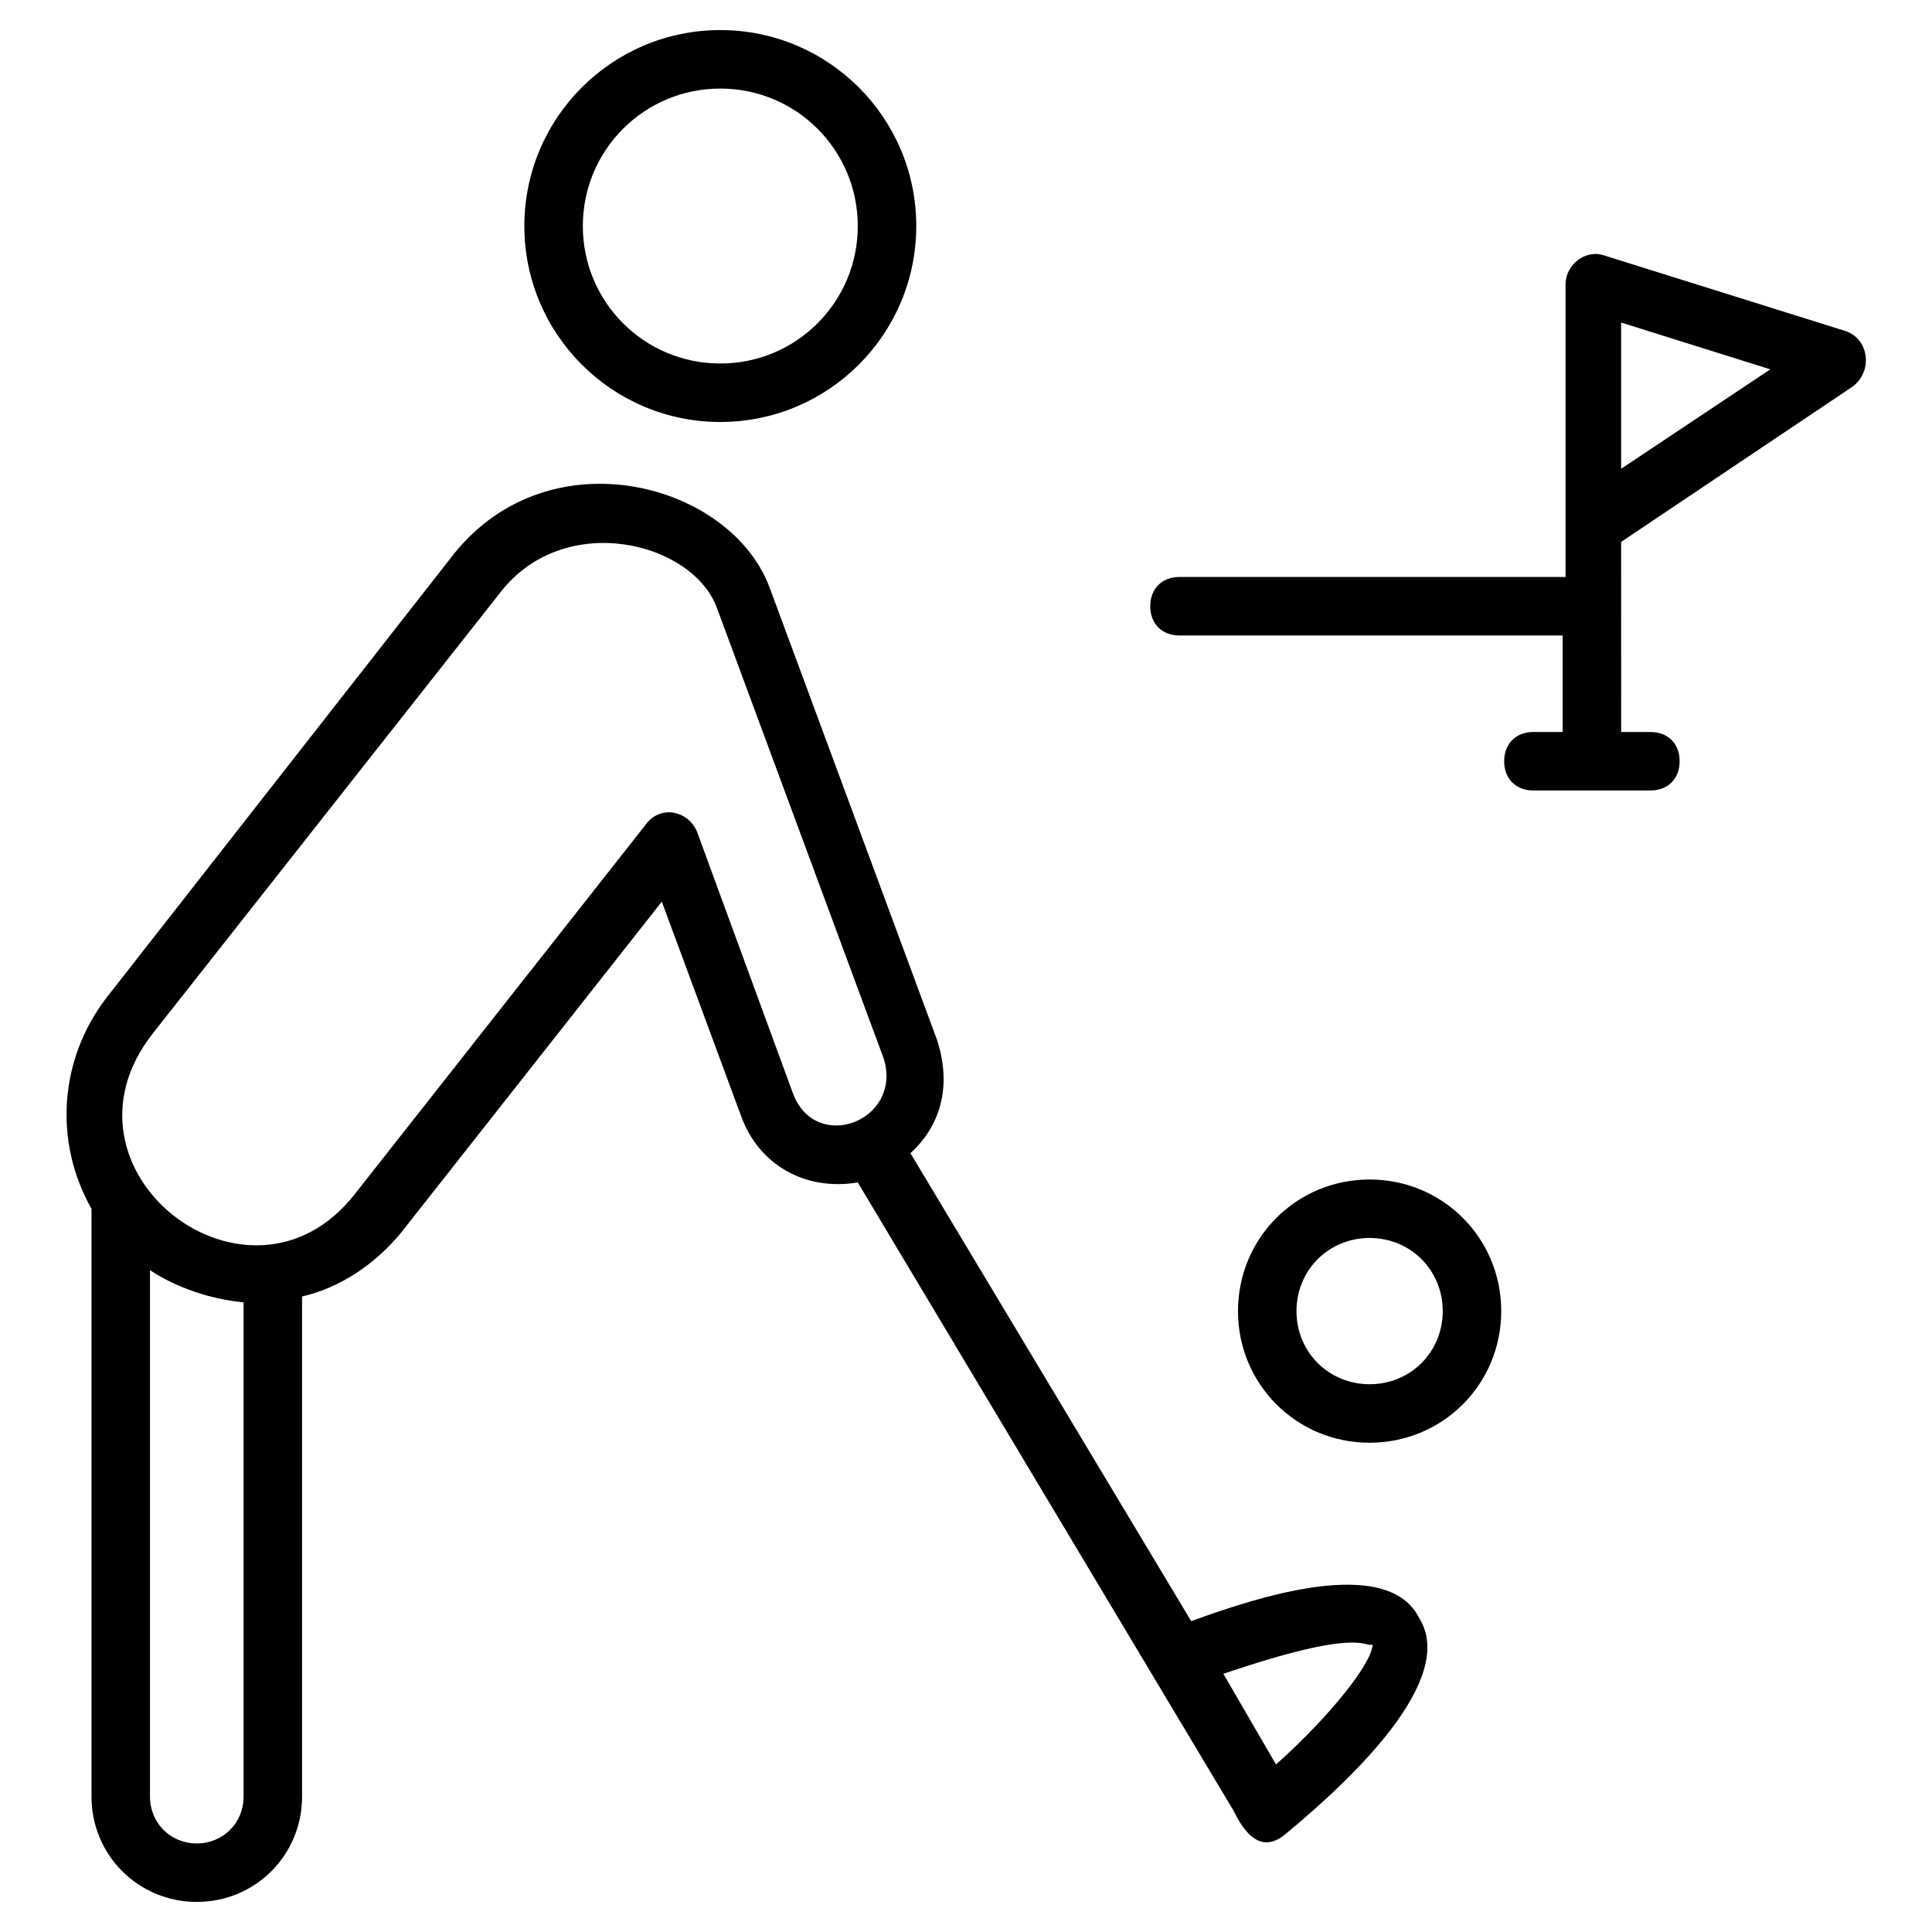
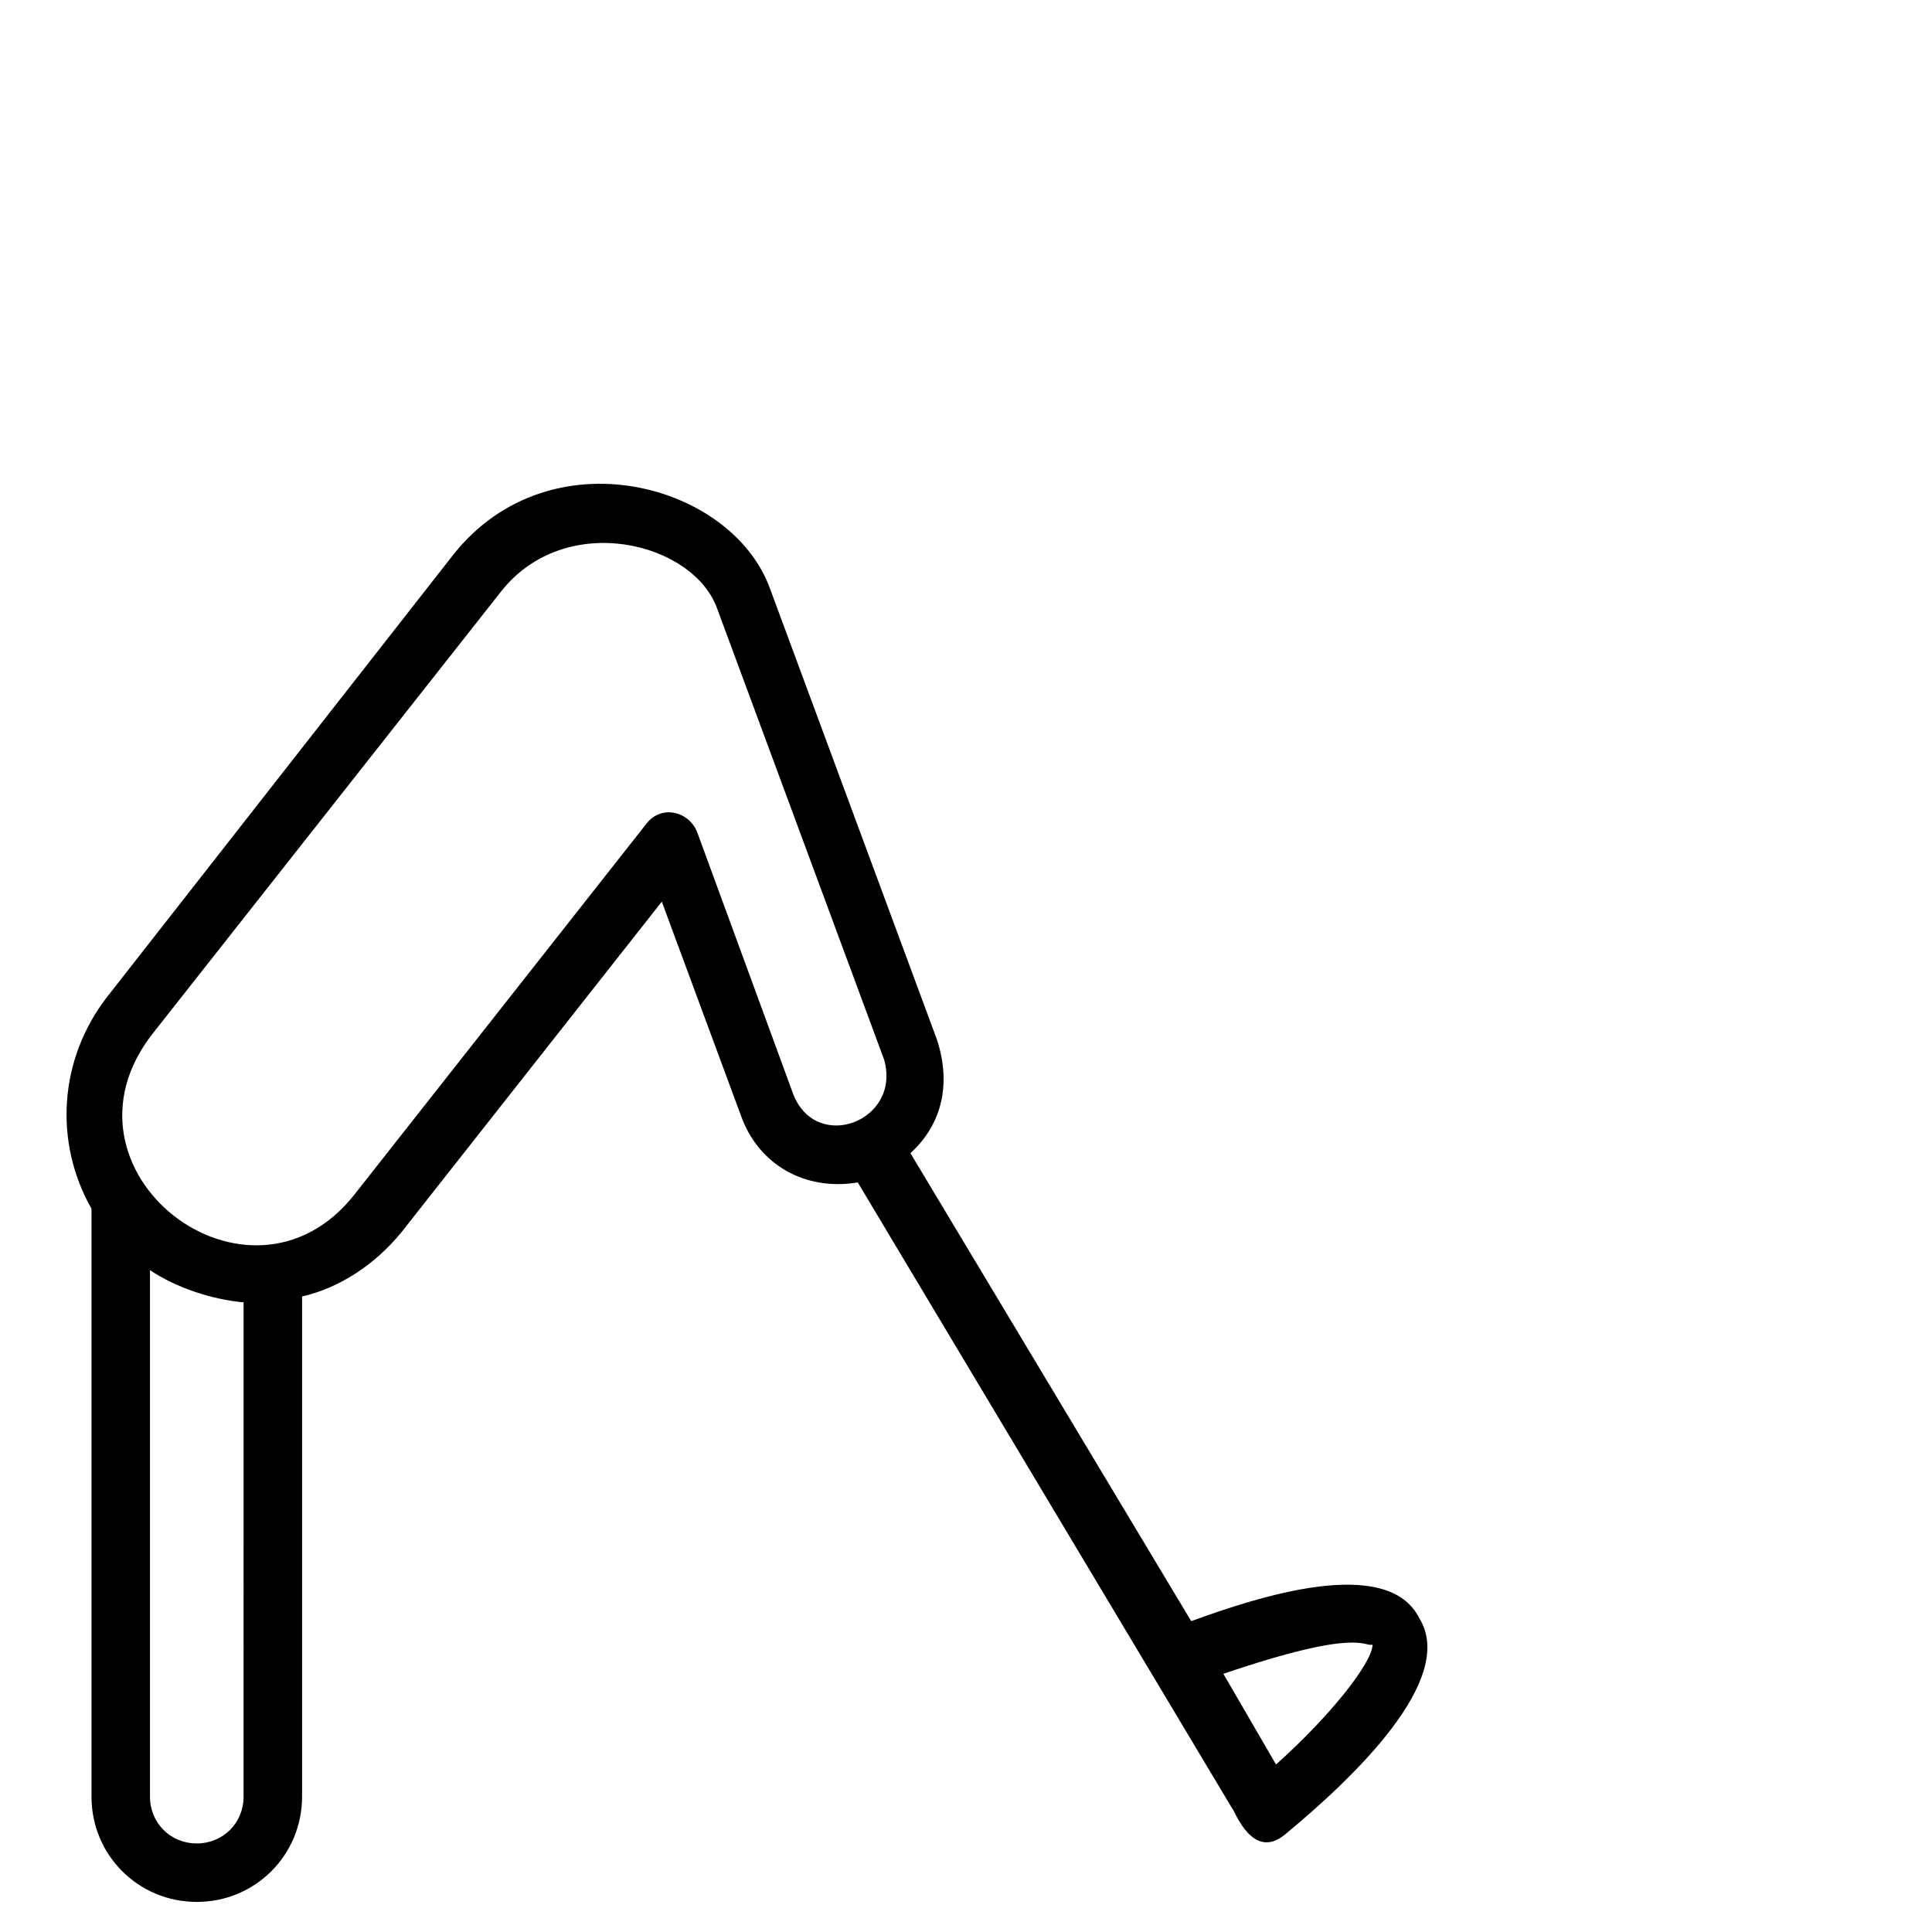
<svg xmlns="http://www.w3.org/2000/svg" fill="#000000" width="800px" height="800px" version="1.1" viewBox="144 144 512 512">
  <g>
-     <path d="m334.89 255.83c28.68 0 51.93-23.254 51.93-51.93 0-28.68-23.254-51.93-51.93-51.93-28.68 0-51.93 23.254-51.93 51.93 0 28.676 23.25 51.93 51.93 51.93zm0-88.359c20.152 0 36.43 16.277 36.43 36.43s-16.277 36.43-36.43 36.43-36.43-16.277-36.43-36.43c0-20.156 16.277-36.43 36.43-36.43z" />
    <path d="m459.68 573.62-74.41-124.02c8.527-7.75 10.852-18.602 6.977-30.23l-44.18-119.36c-10.078-27.902-58.133-41.078-83.711-9.301l-92.234 117.82c-12.402 16.277-13.953 37.98-3.875 55.805v155.79c0 15.5 12.402 27.902 27.902 27.902s27.902-12.402 27.902-27.902v-132.54c10.078-2.324 19.379-8.527 26.352-17.051l68.984-87.586 20.926 56.582c4.652 13.176 17.051 20.152 31.004 17.828l99.211 165.87c0.773 0.773 5.426 13.953 13.953 6.977 17.828-14.727 45.73-41.078 35.652-57.355-8.52-17.055-43.398-5.43-60.453 0.77zm-251.13 46.508c0 6.977-5.426 12.402-12.402 12.402-6.977 0-12.402-5.426-12.402-12.402v-139.52c6.977 4.652 16.277 7.75 24.805 8.527zm145.72-186.02-25.578-69.758c-2.324-5.426-9.301-6.977-13.176-2.324l-77.508 98.438c-27.906 35.652-82.164-6.203-53.484-42.633l92.234-117.04c17.051-21.703 51.156-13.176 57.355 4.652l44.18 119.36c4.652 16.277-17.824 24.805-24.023 9.301zm127.89 177.5-13.953-24.027c36.43-12.402 37.203-6.977 39.531-7.75-0.004 4.648-10.852 18.602-25.578 31.777z" />
-     <path d="m633.3 231.8-64.332-20.152c-4.652-1.551-10.078 2.324-10.078 7.75v77.508h-102.31c-4.652 0-7.75 3.102-7.75 7.75 0 4.652 3.102 7.75 7.75 7.75h101.54v25.578h-7.75c-4.652 0-7.75 3.102-7.75 7.75 0 4.652 3.102 7.75 7.75 7.75h31.004c4.652 0 7.75-3.102 7.75-7.75 0-4.652-3.102-7.75-7.75-7.75h-7.75l-0.004-50.379 61.23-41.078c5.43-3.875 4.652-12.402-1.547-14.727zm-59.684 36.43v-38.754l39.531 12.402z" />
-     <path d="m506.96 456.58c-19.379 0-34.879 15.5-34.879 34.879 0 19.379 15.5 34.879 34.879 34.879 19.379 0 34.879-15.5 34.879-34.879 0-19.379-15.5-34.879-34.879-34.879zm0 54.254c-10.852 0-19.379-8.527-19.379-19.379 0-10.852 8.527-19.379 19.379-19.379 10.852 0 19.379 8.527 19.379 19.379 0 10.855-8.527 19.379-19.379 19.379z" />
  </g>
</svg>